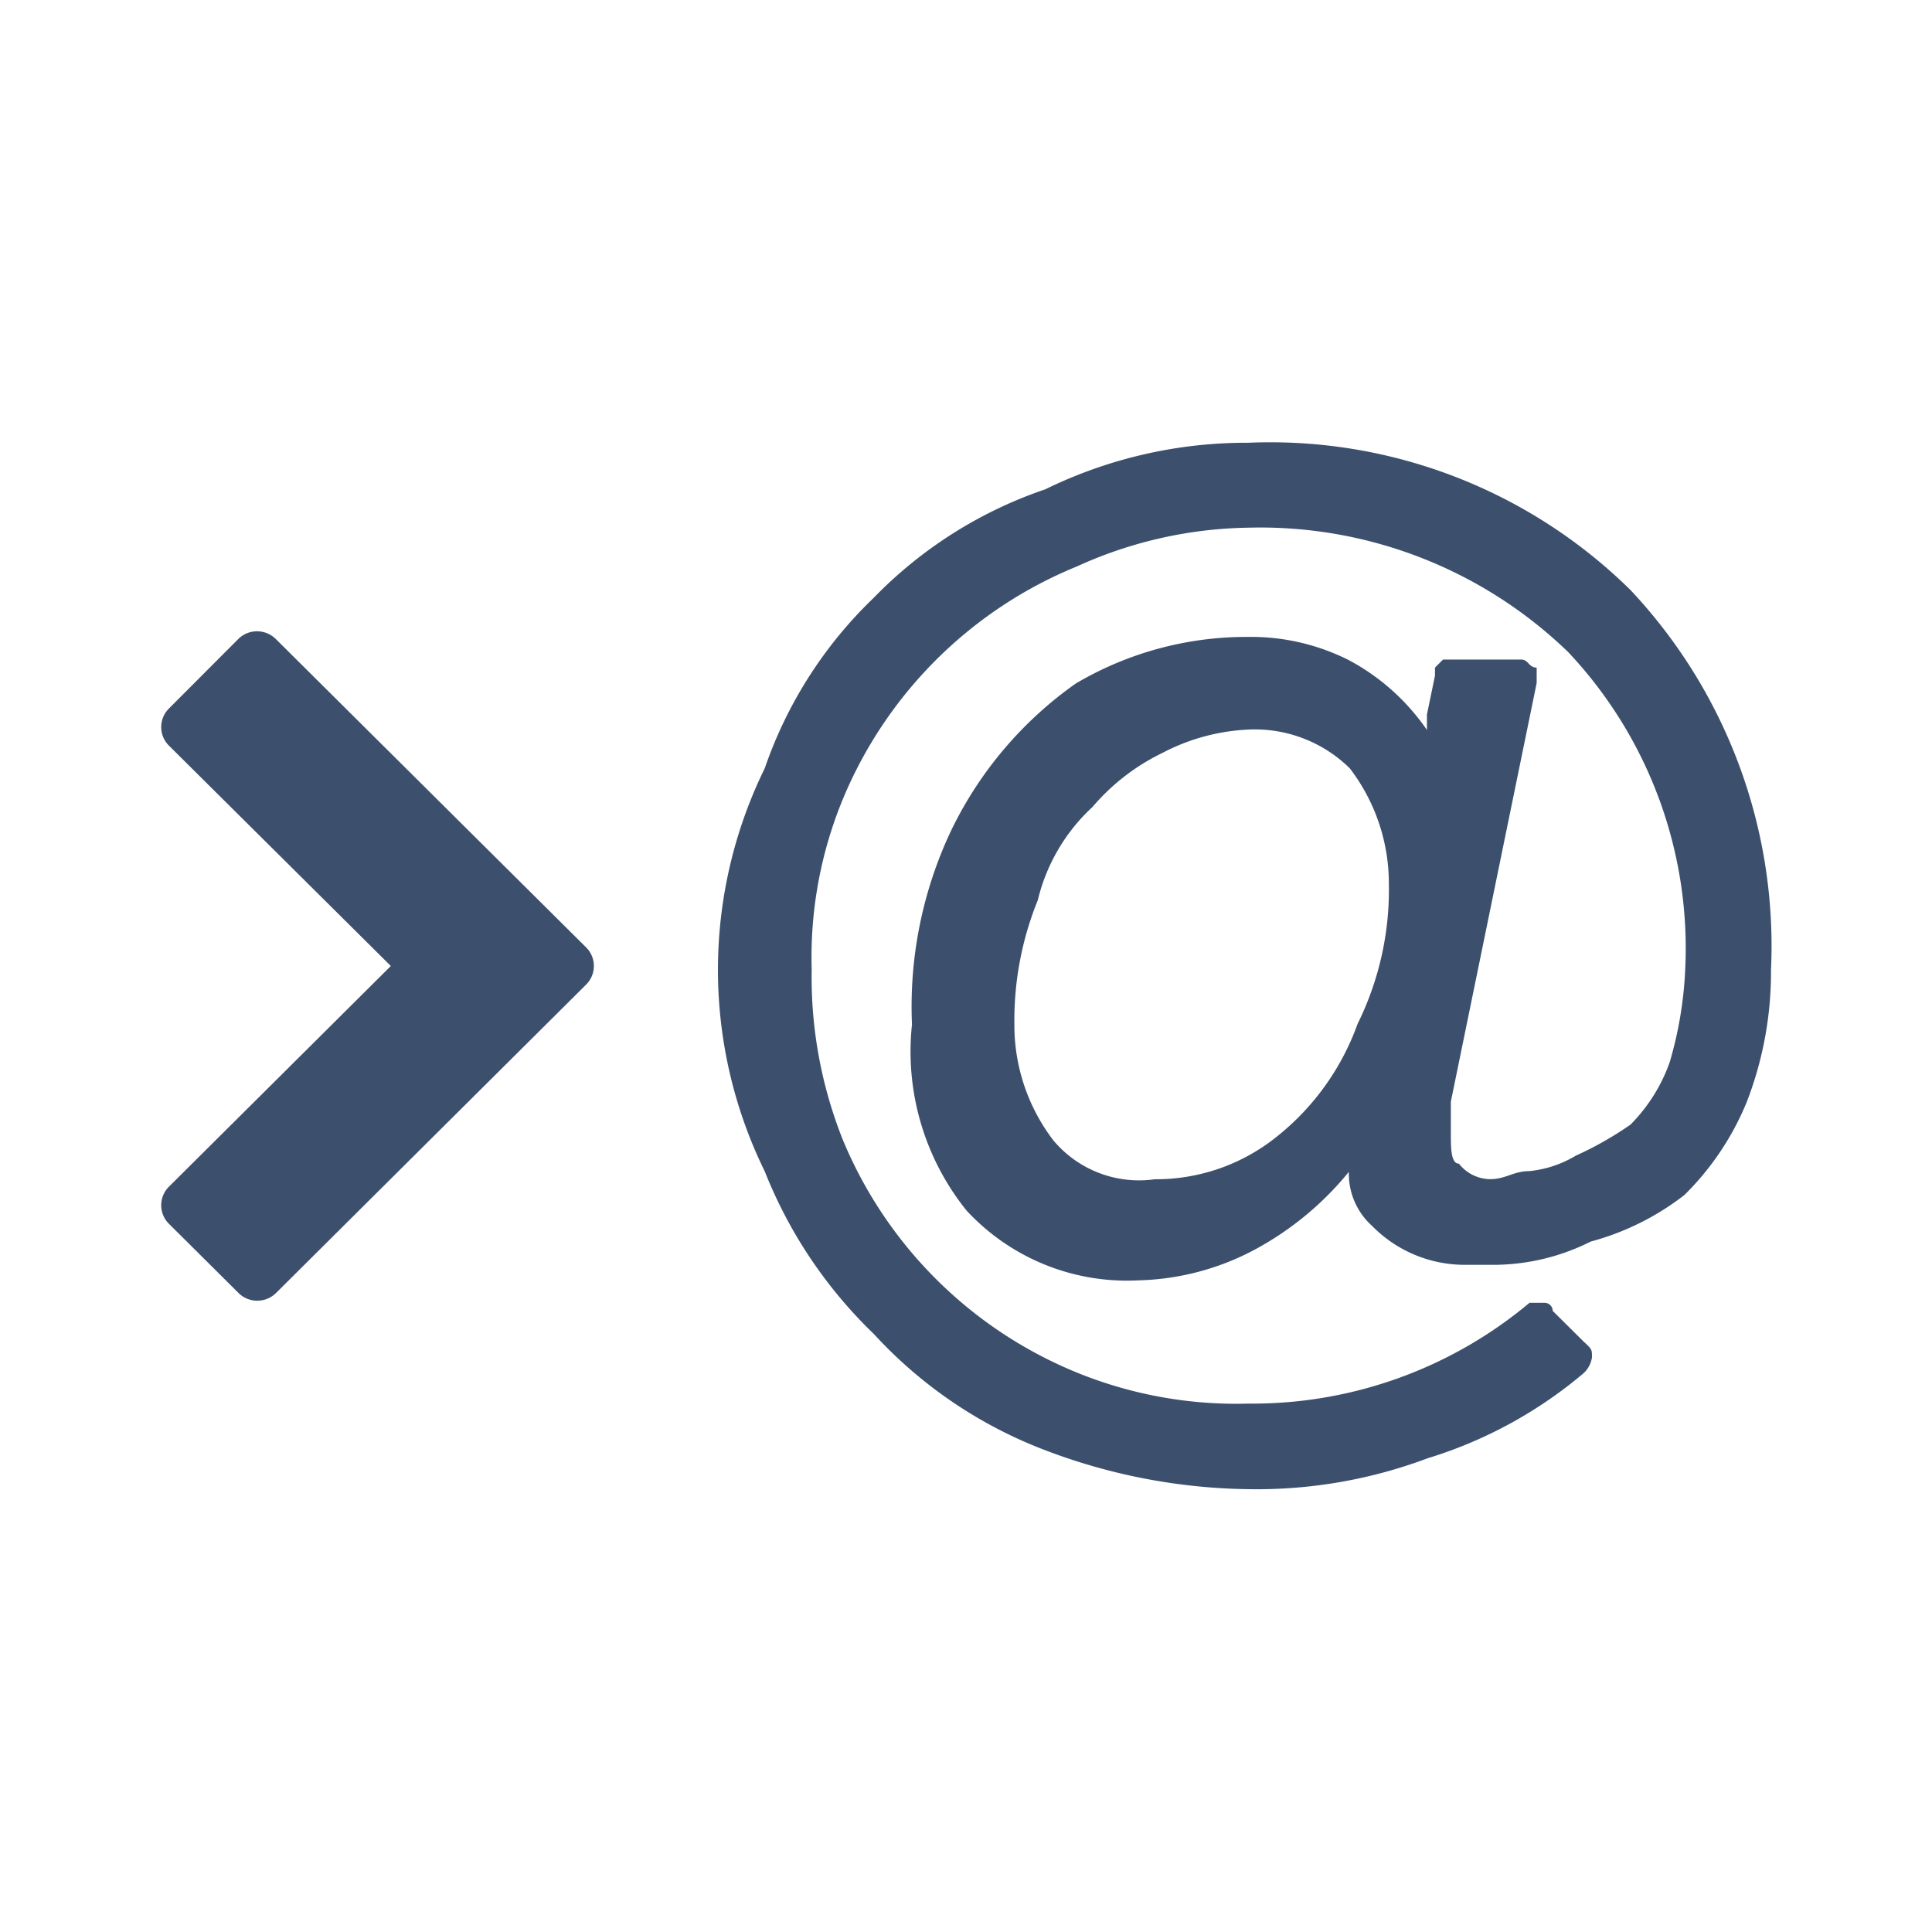
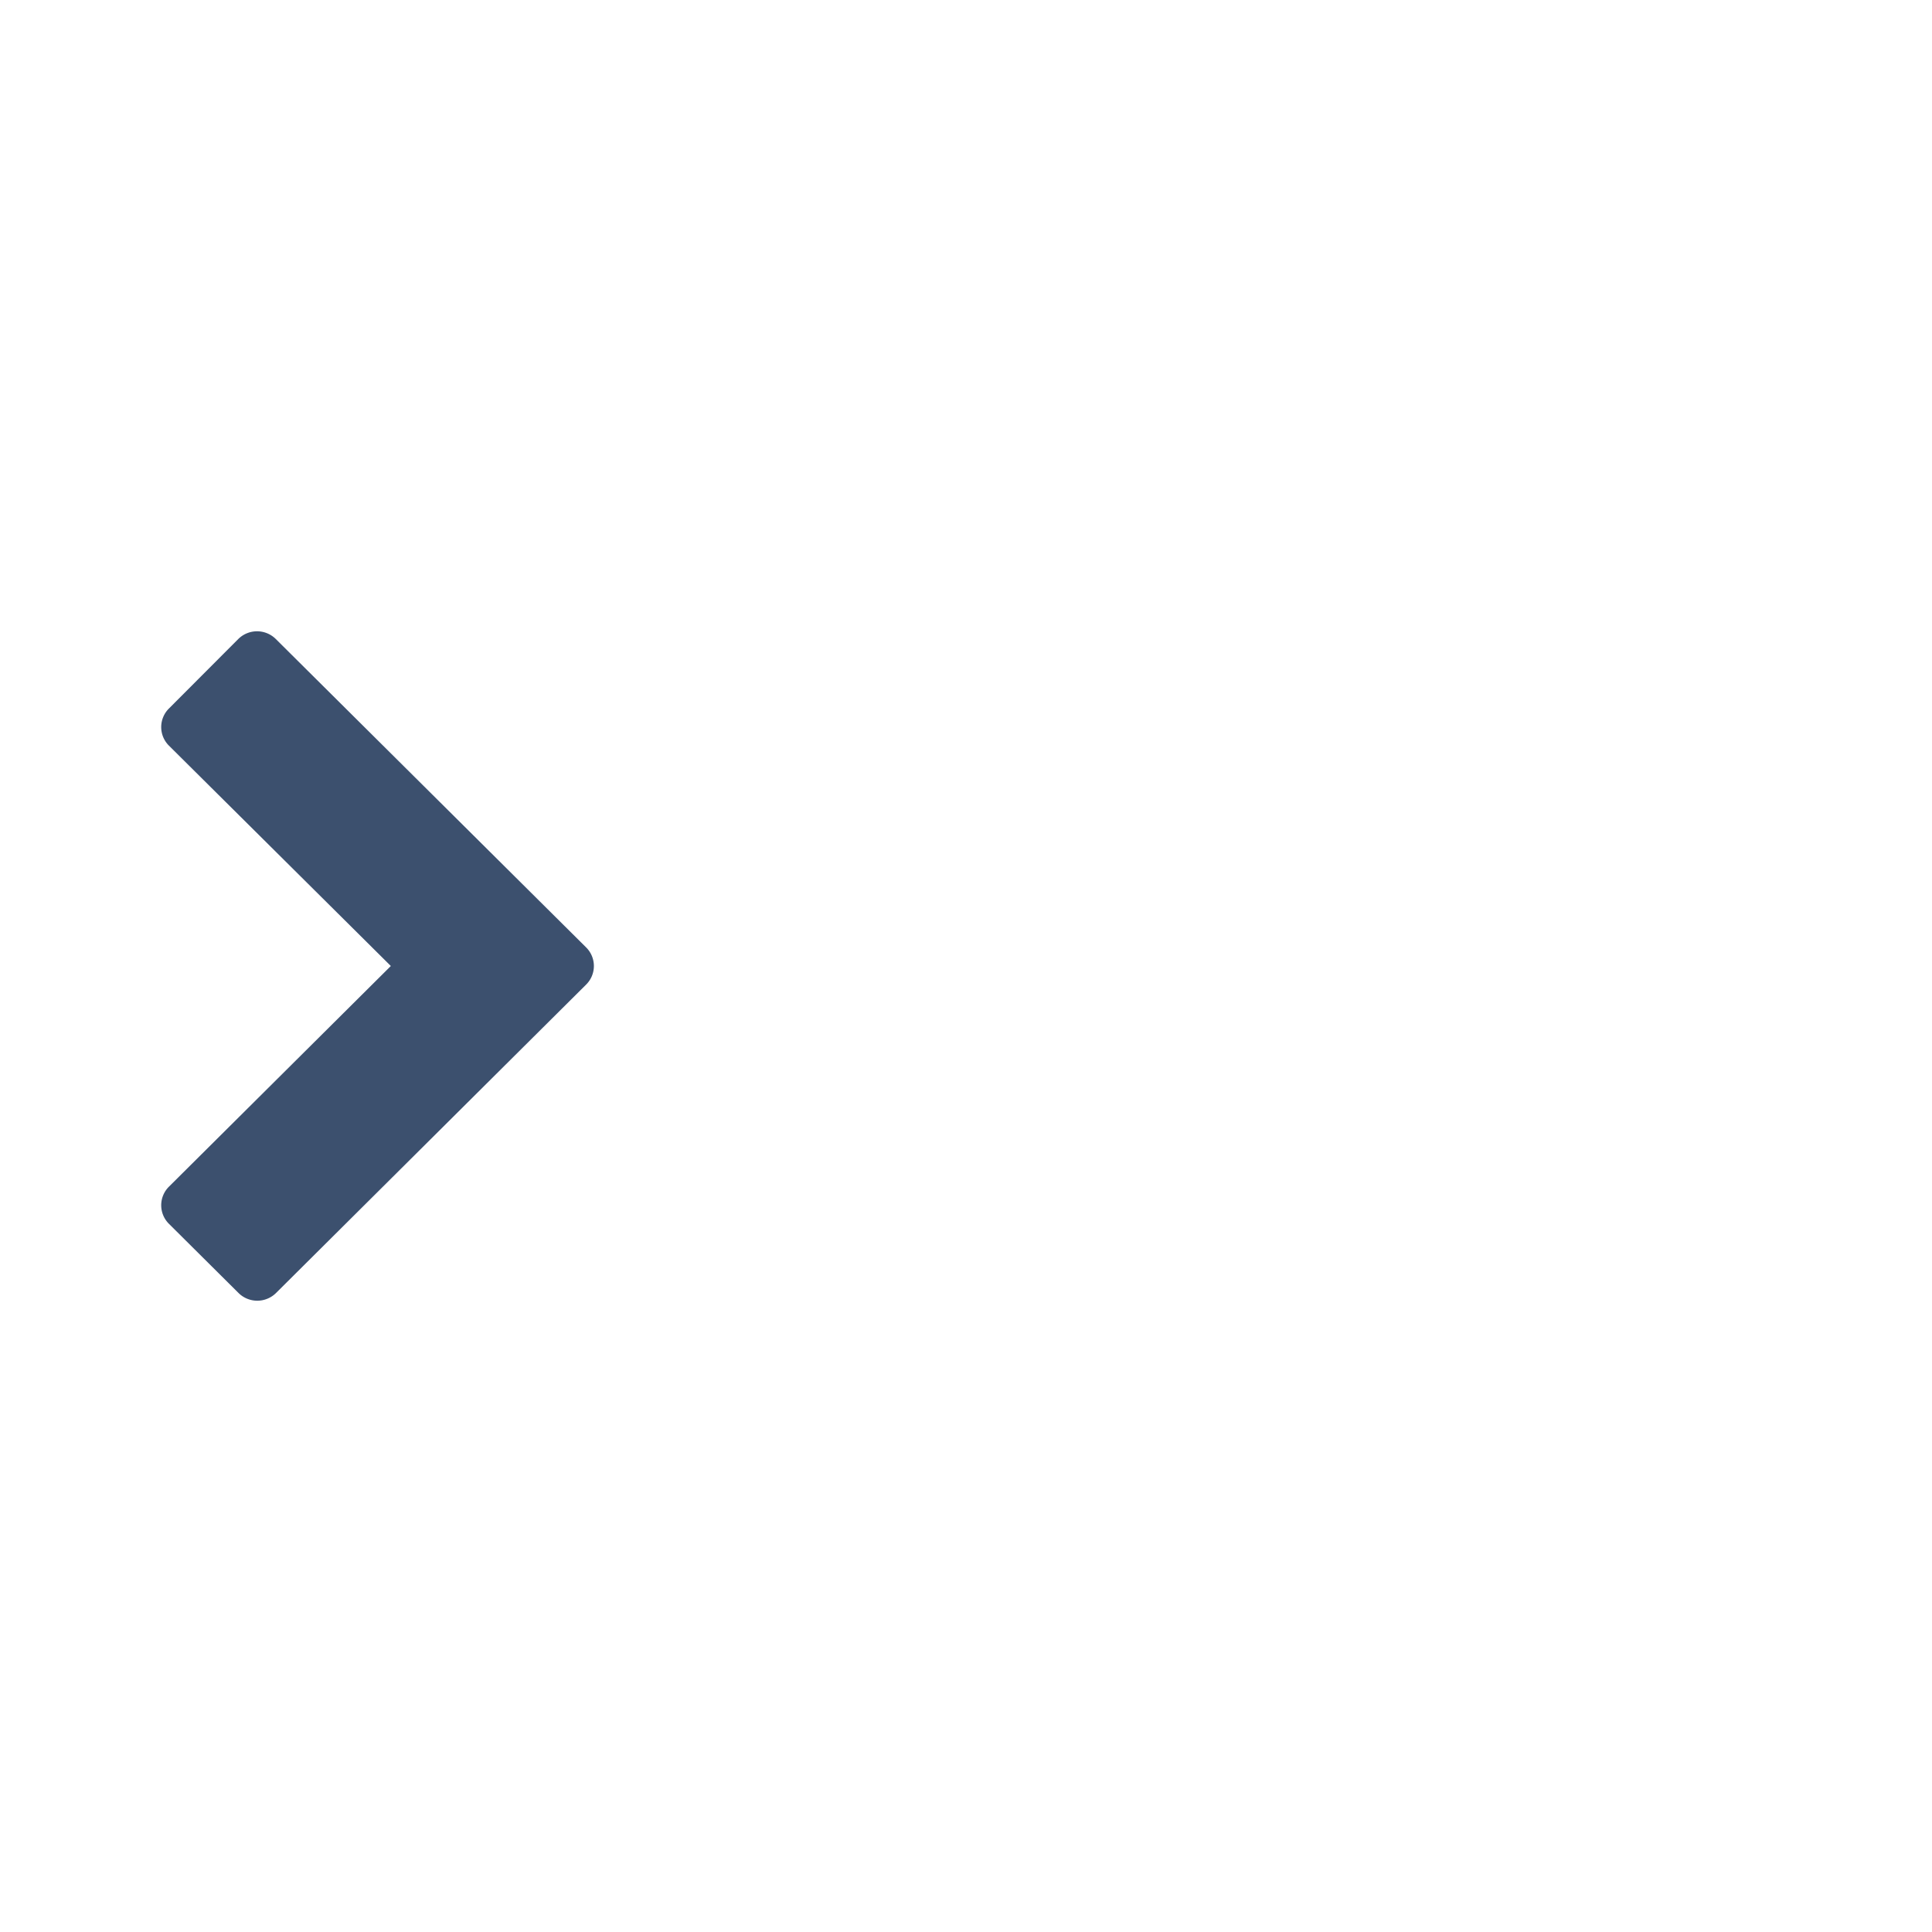
<svg xmlns="http://www.w3.org/2000/svg" width="24" height="24" viewBox="0 0 24 24">
  <title>normal</title>
-   <path d="M20.255,7.33A6.375,6.375,0,0,0,15.506,5.5a5.685,5.685,0,0,0-2.52.578,5.381,5.381,0,0,0-2.132,1.348A5.338,5.338,0,0,0,9.5,9.544a5.681,5.681,0,0,0,0,5.007,5.734,5.734,0,0,0,1.357,2.022,5.57,5.57,0,0,0,2.132,1.444,7.322,7.322,0,0,0,2.52.482,6.043,6.043,0,0,0,2.229-.385,5.477,5.477,0,0,0,1.938-1.059.336.336,0,0,0,.1-.193c0-.1,0-.1-.1-.193l-.388-.385a.1.1,0,0,0-.1-.1H19a5.36,5.36,0,0,1-3.489,1.252,5.246,5.246,0,0,1-2.132-.385,5.328,5.328,0,0,1-2.908-2.889,5.457,5.457,0,0,1-.388-2.119,5.152,5.152,0,0,1,.388-2.118,5.328,5.328,0,0,1,2.908-2.889,5.311,5.311,0,0,1,2.132-.481A5.5,5.5,0,0,1,19.48,8.1a5.366,5.366,0,0,1,1.454,3.948A4.8,4.8,0,0,1,20.74,13.2a2.094,2.094,0,0,1-.485.77,4.216,4.216,0,0,1-.678.385,1.383,1.383,0,0,1-.581.193c-.194,0-.291.1-.485.1a.5.5,0,0,1-.388-.193c-.1,0-.1-.193-.1-.385v-.385l1.066-5.2V8.293c-.1,0-.1-.1-.194-.1h-.969l-.1.1v.1l-.1.482v.193a2.743,2.743,0,0,0-.969-.867,2.7,2.7,0,0,0-1.26-.289,4.171,4.171,0,0,0-2.132.578,4.769,4.769,0,0,0-1.551,1.83,5.112,5.112,0,0,0-.485,2.407,3.15,3.15,0,0,0,.678,2.311,2.715,2.715,0,0,0,2.132.867,3.227,3.227,0,0,0,1.454-.385,3.871,3.871,0,0,0,1.163-.963.871.871,0,0,0,.291.674,1.61,1.61,0,0,0,1.163.481h.291a2.7,2.7,0,0,0,1.26-.289,3.284,3.284,0,0,0,1.163-.578,3.462,3.462,0,0,0,.775-1.156A4.472,4.472,0,0,0,22,12.048,6.453,6.453,0,0,0,20.255,7.33Zm-3.392,5.393A3.149,3.149,0,0,1,15.8,14.167a2.391,2.391,0,0,1-1.454.482,1.389,1.389,0,0,1-1.26-.482,2.356,2.356,0,0,1-.485-1.444,3.969,3.969,0,0,1,.291-1.541,2.307,2.307,0,0,1,.678-1.156,2.67,2.67,0,0,1,.872-.674,2.541,2.541,0,0,1,1.066-.289,1.68,1.68,0,0,1,1.26.482,2.355,2.355,0,0,1,.485,1.444A3.757,3.757,0,0,1,16.863,12.722Z" style="fill:#3c506e" />
  <path d="M3.427,7.939a.331.331,0,0,0-.468,0L2.1,8.8a.325.325,0,0,0,0,.464L4.855,12,2.1,14.74a.325.325,0,0,0,0,.464l.862.857a.331.331,0,0,0,.468,0L7.28,12.232a.325.325,0,0,0,0-.464Z" style="fill:#3c506e" />
</svg>